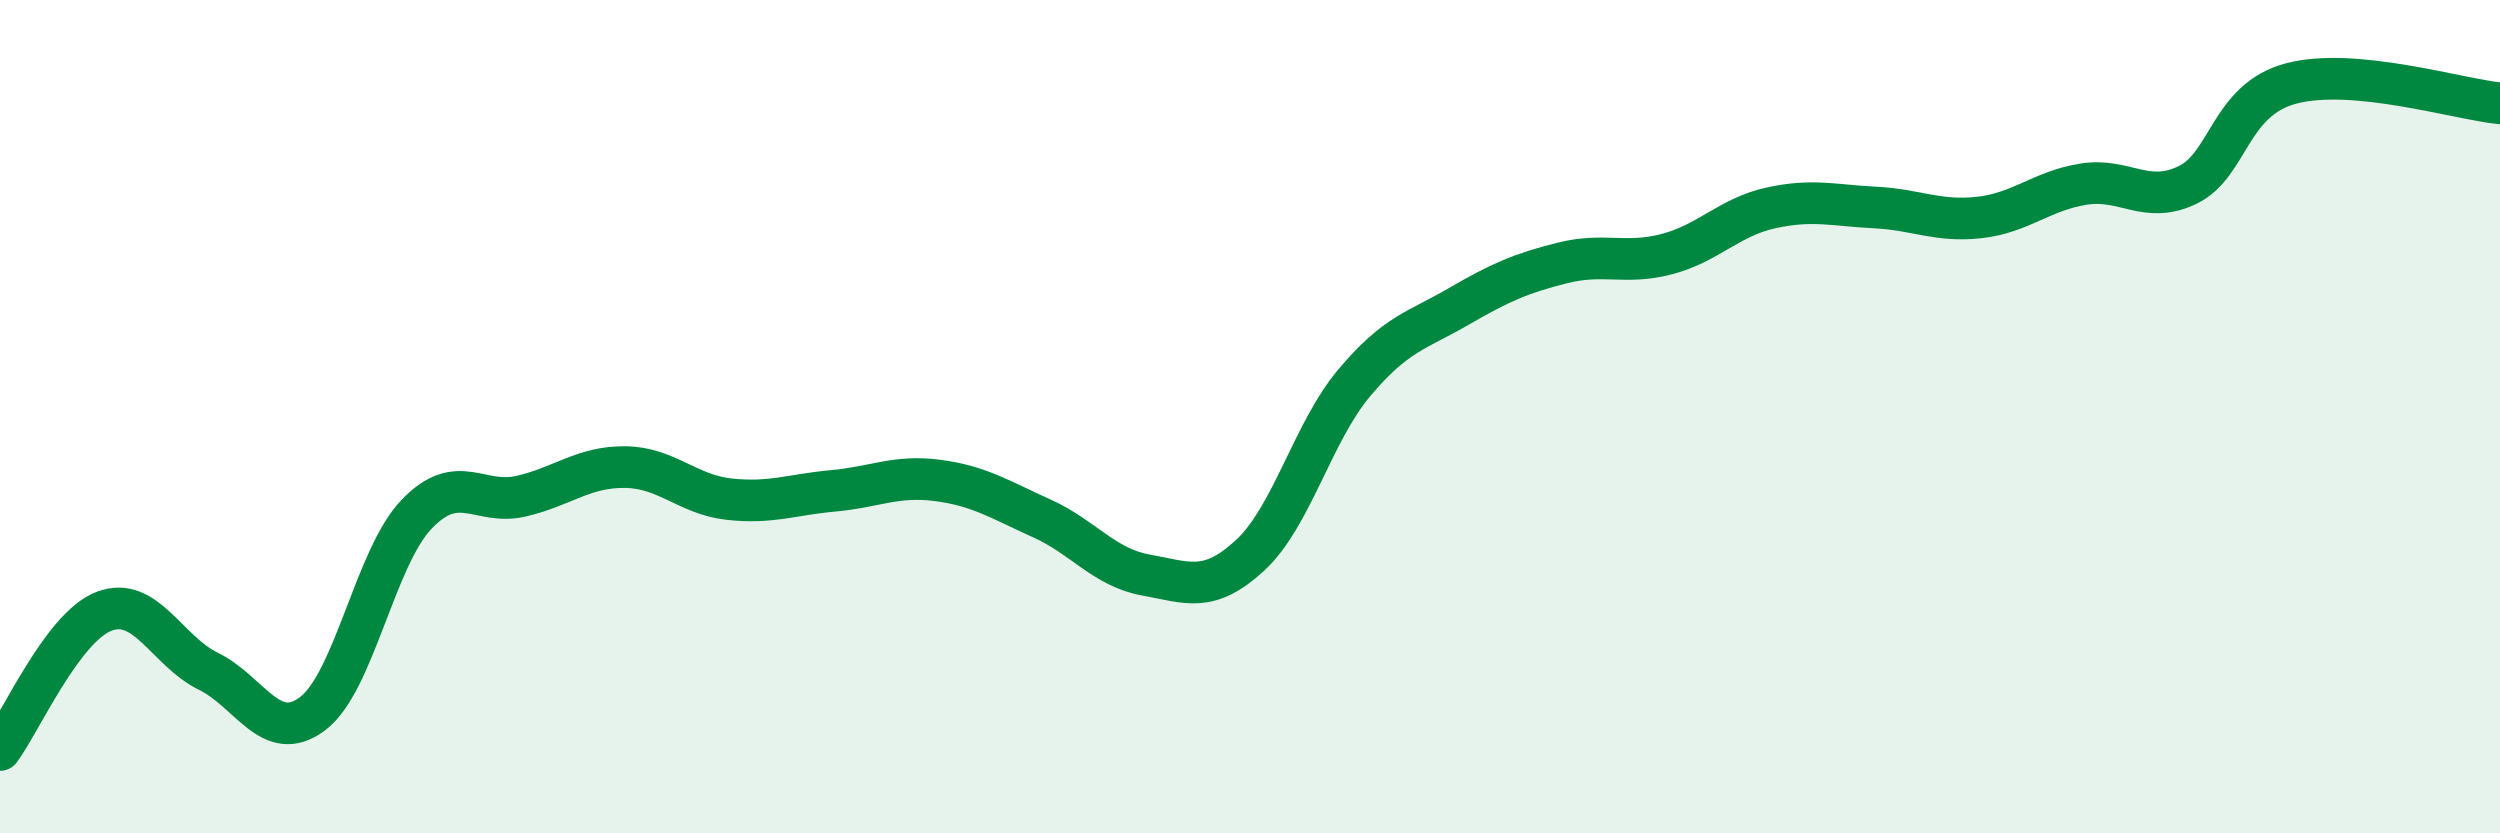
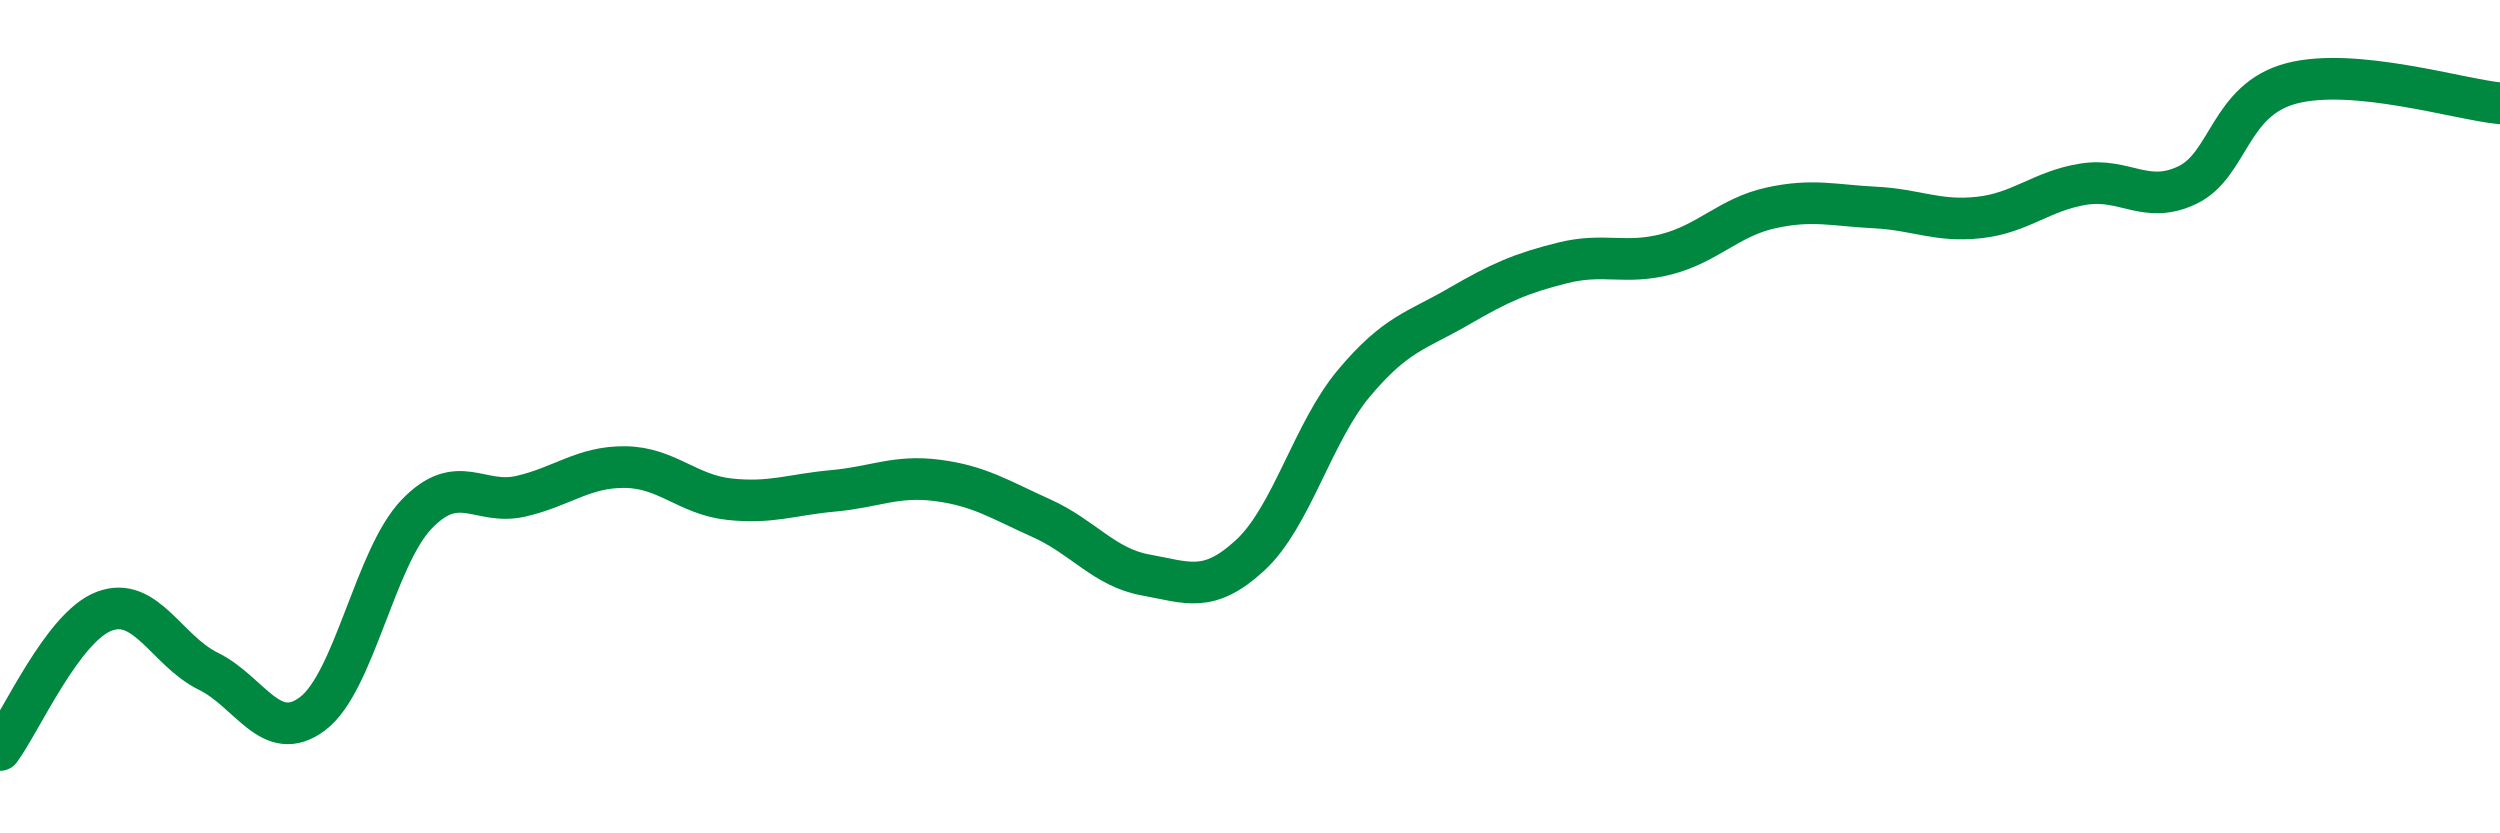
<svg xmlns="http://www.w3.org/2000/svg" width="60" height="20" viewBox="0 0 60 20">
-   <path d="M 0,18 C 0.5,17.33 1.5,15.05 2.5,14.67 C 3.5,14.29 4,15.62 5,16.11 C 6,16.6 6.5,17.88 7.5,17.13 C 8.5,16.38 9,13.38 10,12.34 C 11,11.3 11.5,12.14 12.5,11.91 C 13.5,11.68 14,11.2 15,11.21 C 16,11.22 16.5,11.87 17.5,11.98 C 18.5,12.09 19,11.87 20,11.78 C 21,11.69 21.5,11.4 22.5,11.53 C 23.5,11.66 24,11.99 25,12.44 C 26,12.89 26.5,13.62 27.5,13.8 C 28.5,13.98 29,14.25 30,13.33 C 31,12.41 31.5,10.38 32.5,9.19 C 33.5,8 34,7.94 35,7.36 C 36,6.78 36.5,6.56 37.5,6.31 C 38.5,6.06 39,6.36 40,6.1 C 41,5.84 41.5,5.21 42.5,4.99 C 43.5,4.77 44,4.93 45,4.98 C 46,5.03 46.5,5.33 47.5,5.22 C 48.5,5.11 49,4.58 50,4.42 C 51,4.26 51.5,4.92 52.5,4.44 C 53.5,3.96 53.5,2.39 55,2 C 56.5,1.61 59,2.38 60,2.48L60 20L0 20Z" fill="#008740" opacity="0.1" stroke-linecap="round" stroke-linejoin="round" />
  <path d="M 0,18 C 0.5,17.33 1.5,15.05 2.5,14.67 C 3.5,14.29 4,15.62 5,16.11 C 6,16.6 6.5,17.88 7.5,17.13 C 8.5,16.38 9,13.38 10,12.34 C 11,11.3 11.5,12.14 12.5,11.91 C 13.5,11.68 14,11.2 15,11.21 C 16,11.22 16.5,11.87 17.5,11.98 C 18.5,12.09 19,11.87 20,11.78 C 21,11.69 21.5,11.4 22.5,11.53 C 23.5,11.66 24,11.99 25,12.44 C 26,12.89 26.5,13.62 27.5,13.8 C 28.5,13.98 29,14.25 30,13.33 C 31,12.41 31.5,10.38 32.5,9.19 C 33.5,8 34,7.94 35,7.36 C 36,6.78 36.5,6.56 37.5,6.31 C 38.5,6.06 39,6.36 40,6.1 C 41,5.84 41.5,5.21 42.5,4.99 C 43.5,4.77 44,4.93 45,4.98 C 46,5.03 46.5,5.33 47.5,5.22 C 48.5,5.11 49,4.58 50,4.42 C 51,4.26 51.5,4.92 52.5,4.44 C 53.5,3.96 53.5,2.39 55,2 C 56.5,1.61 59,2.38 60,2.48" stroke="#008740" stroke-width="1" fill="none" stroke-linecap="round" stroke-linejoin="round" />
</svg>